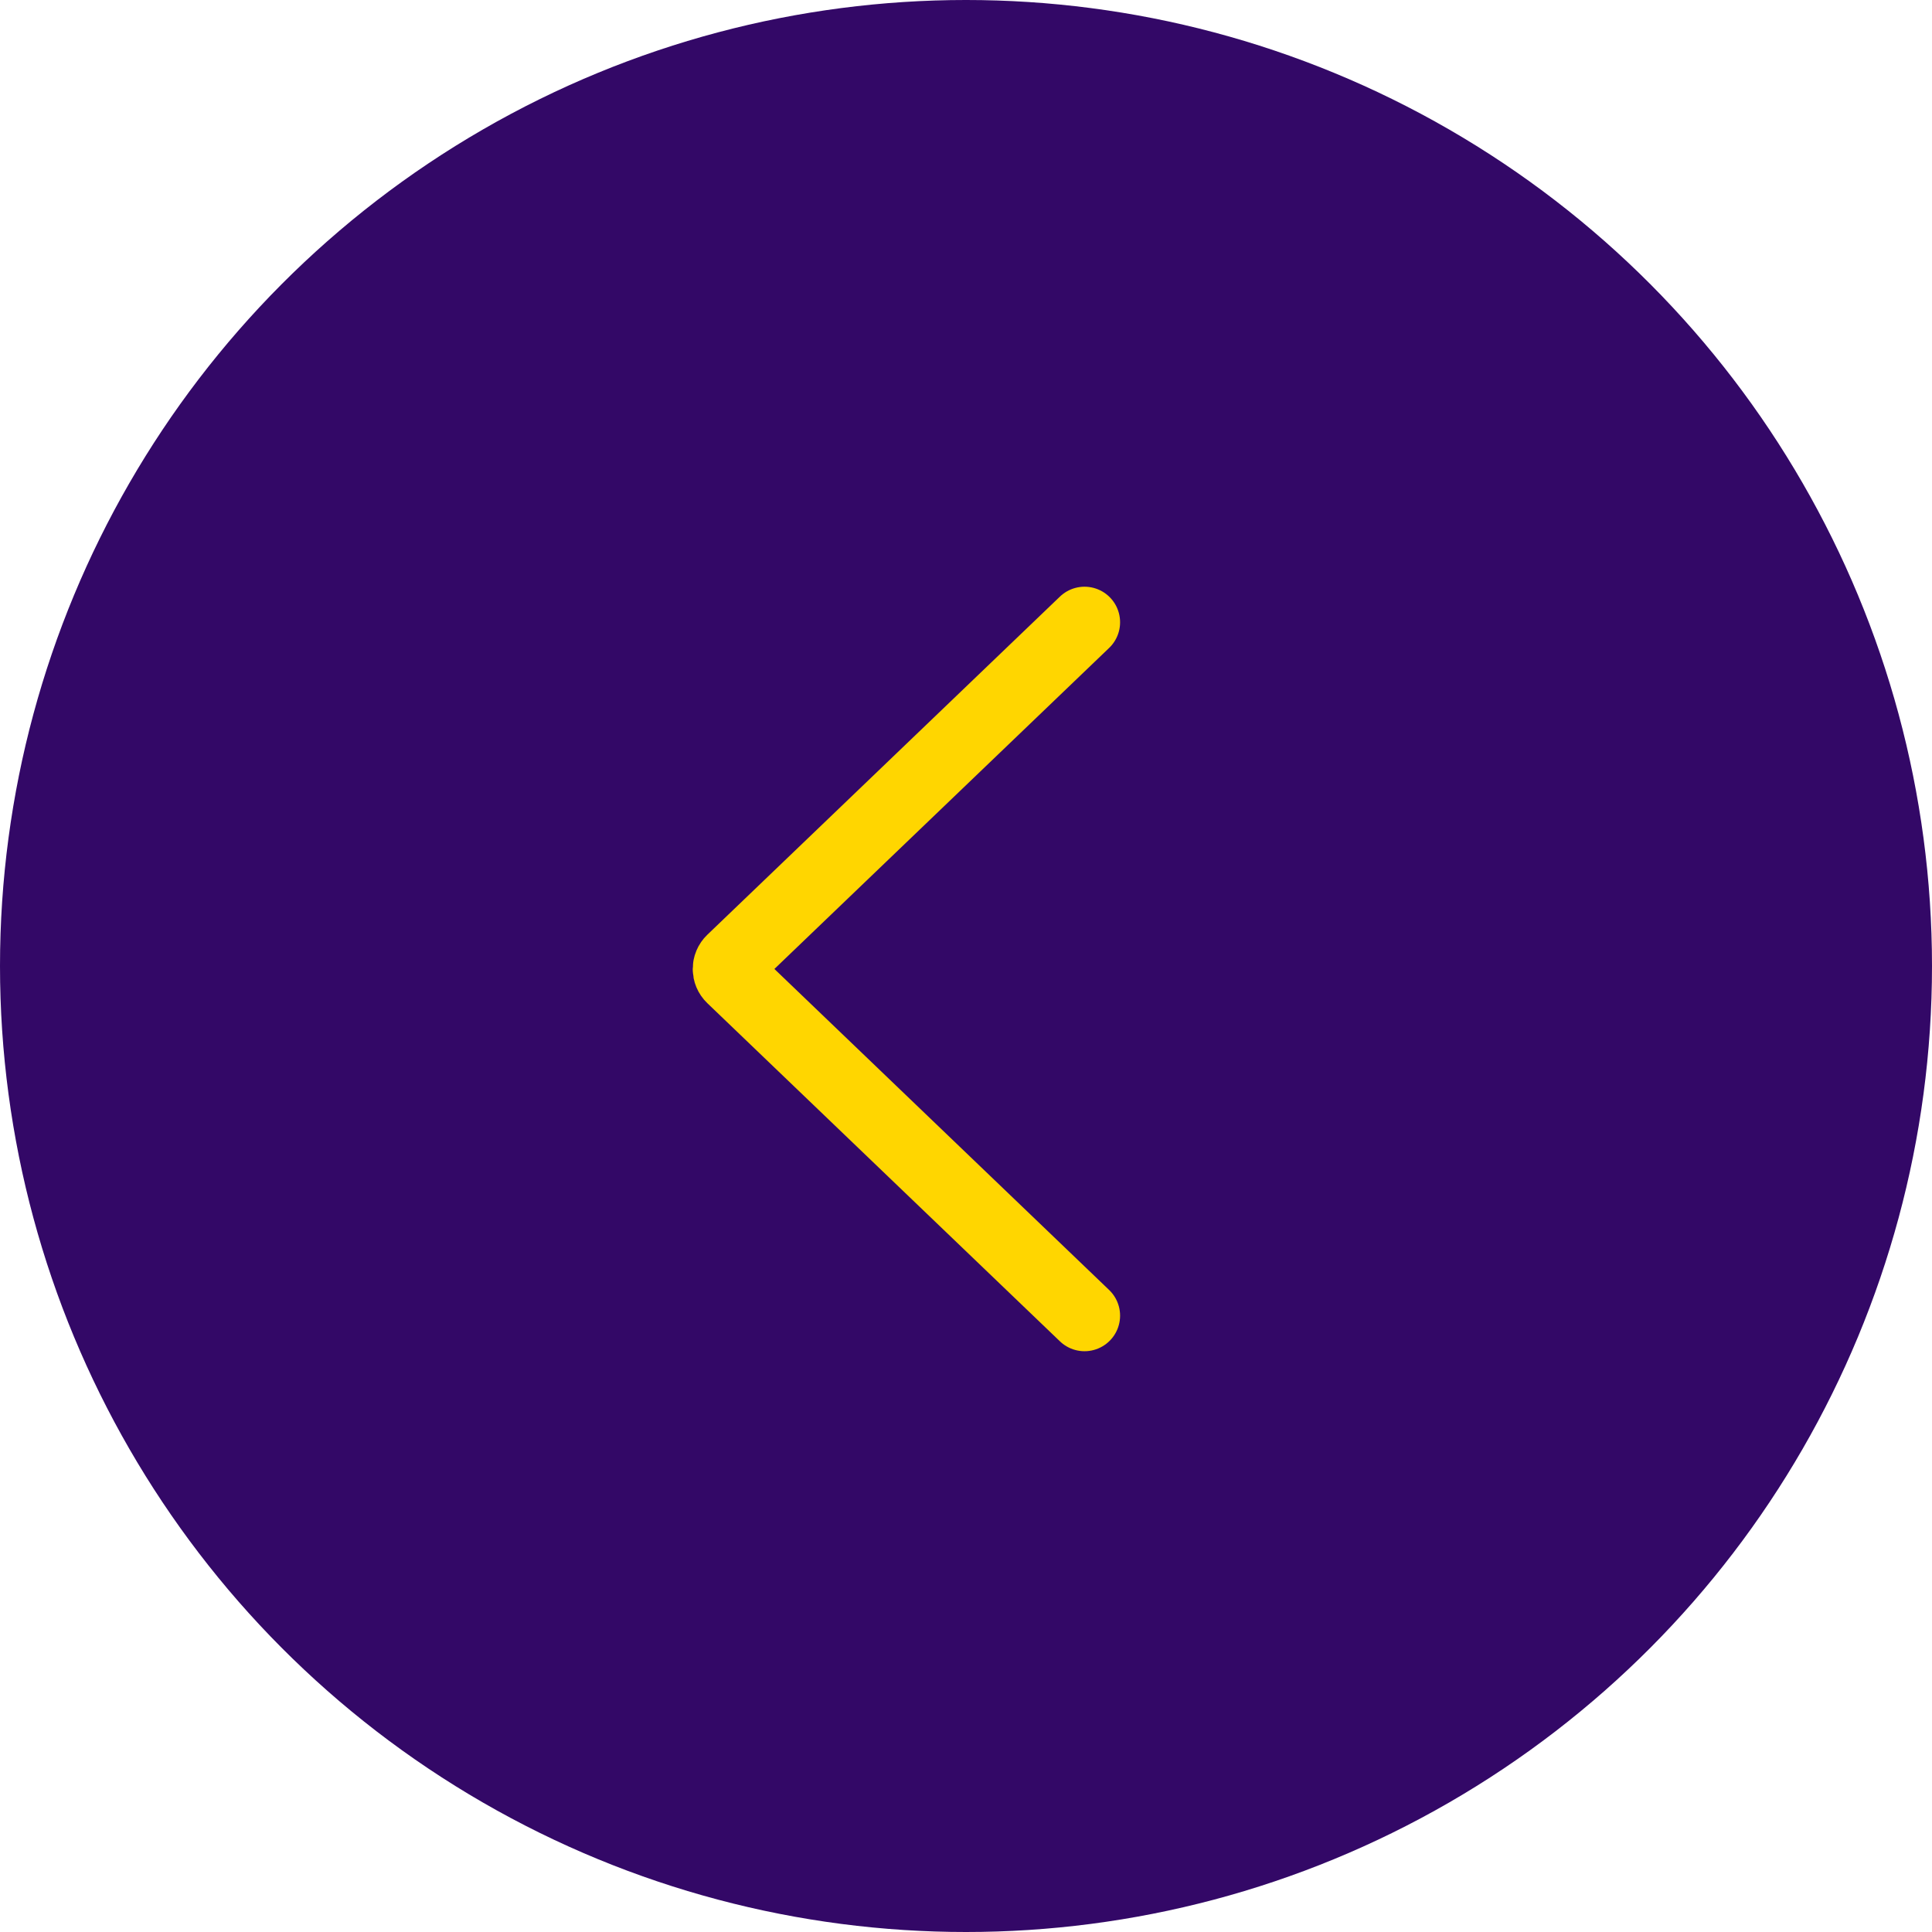
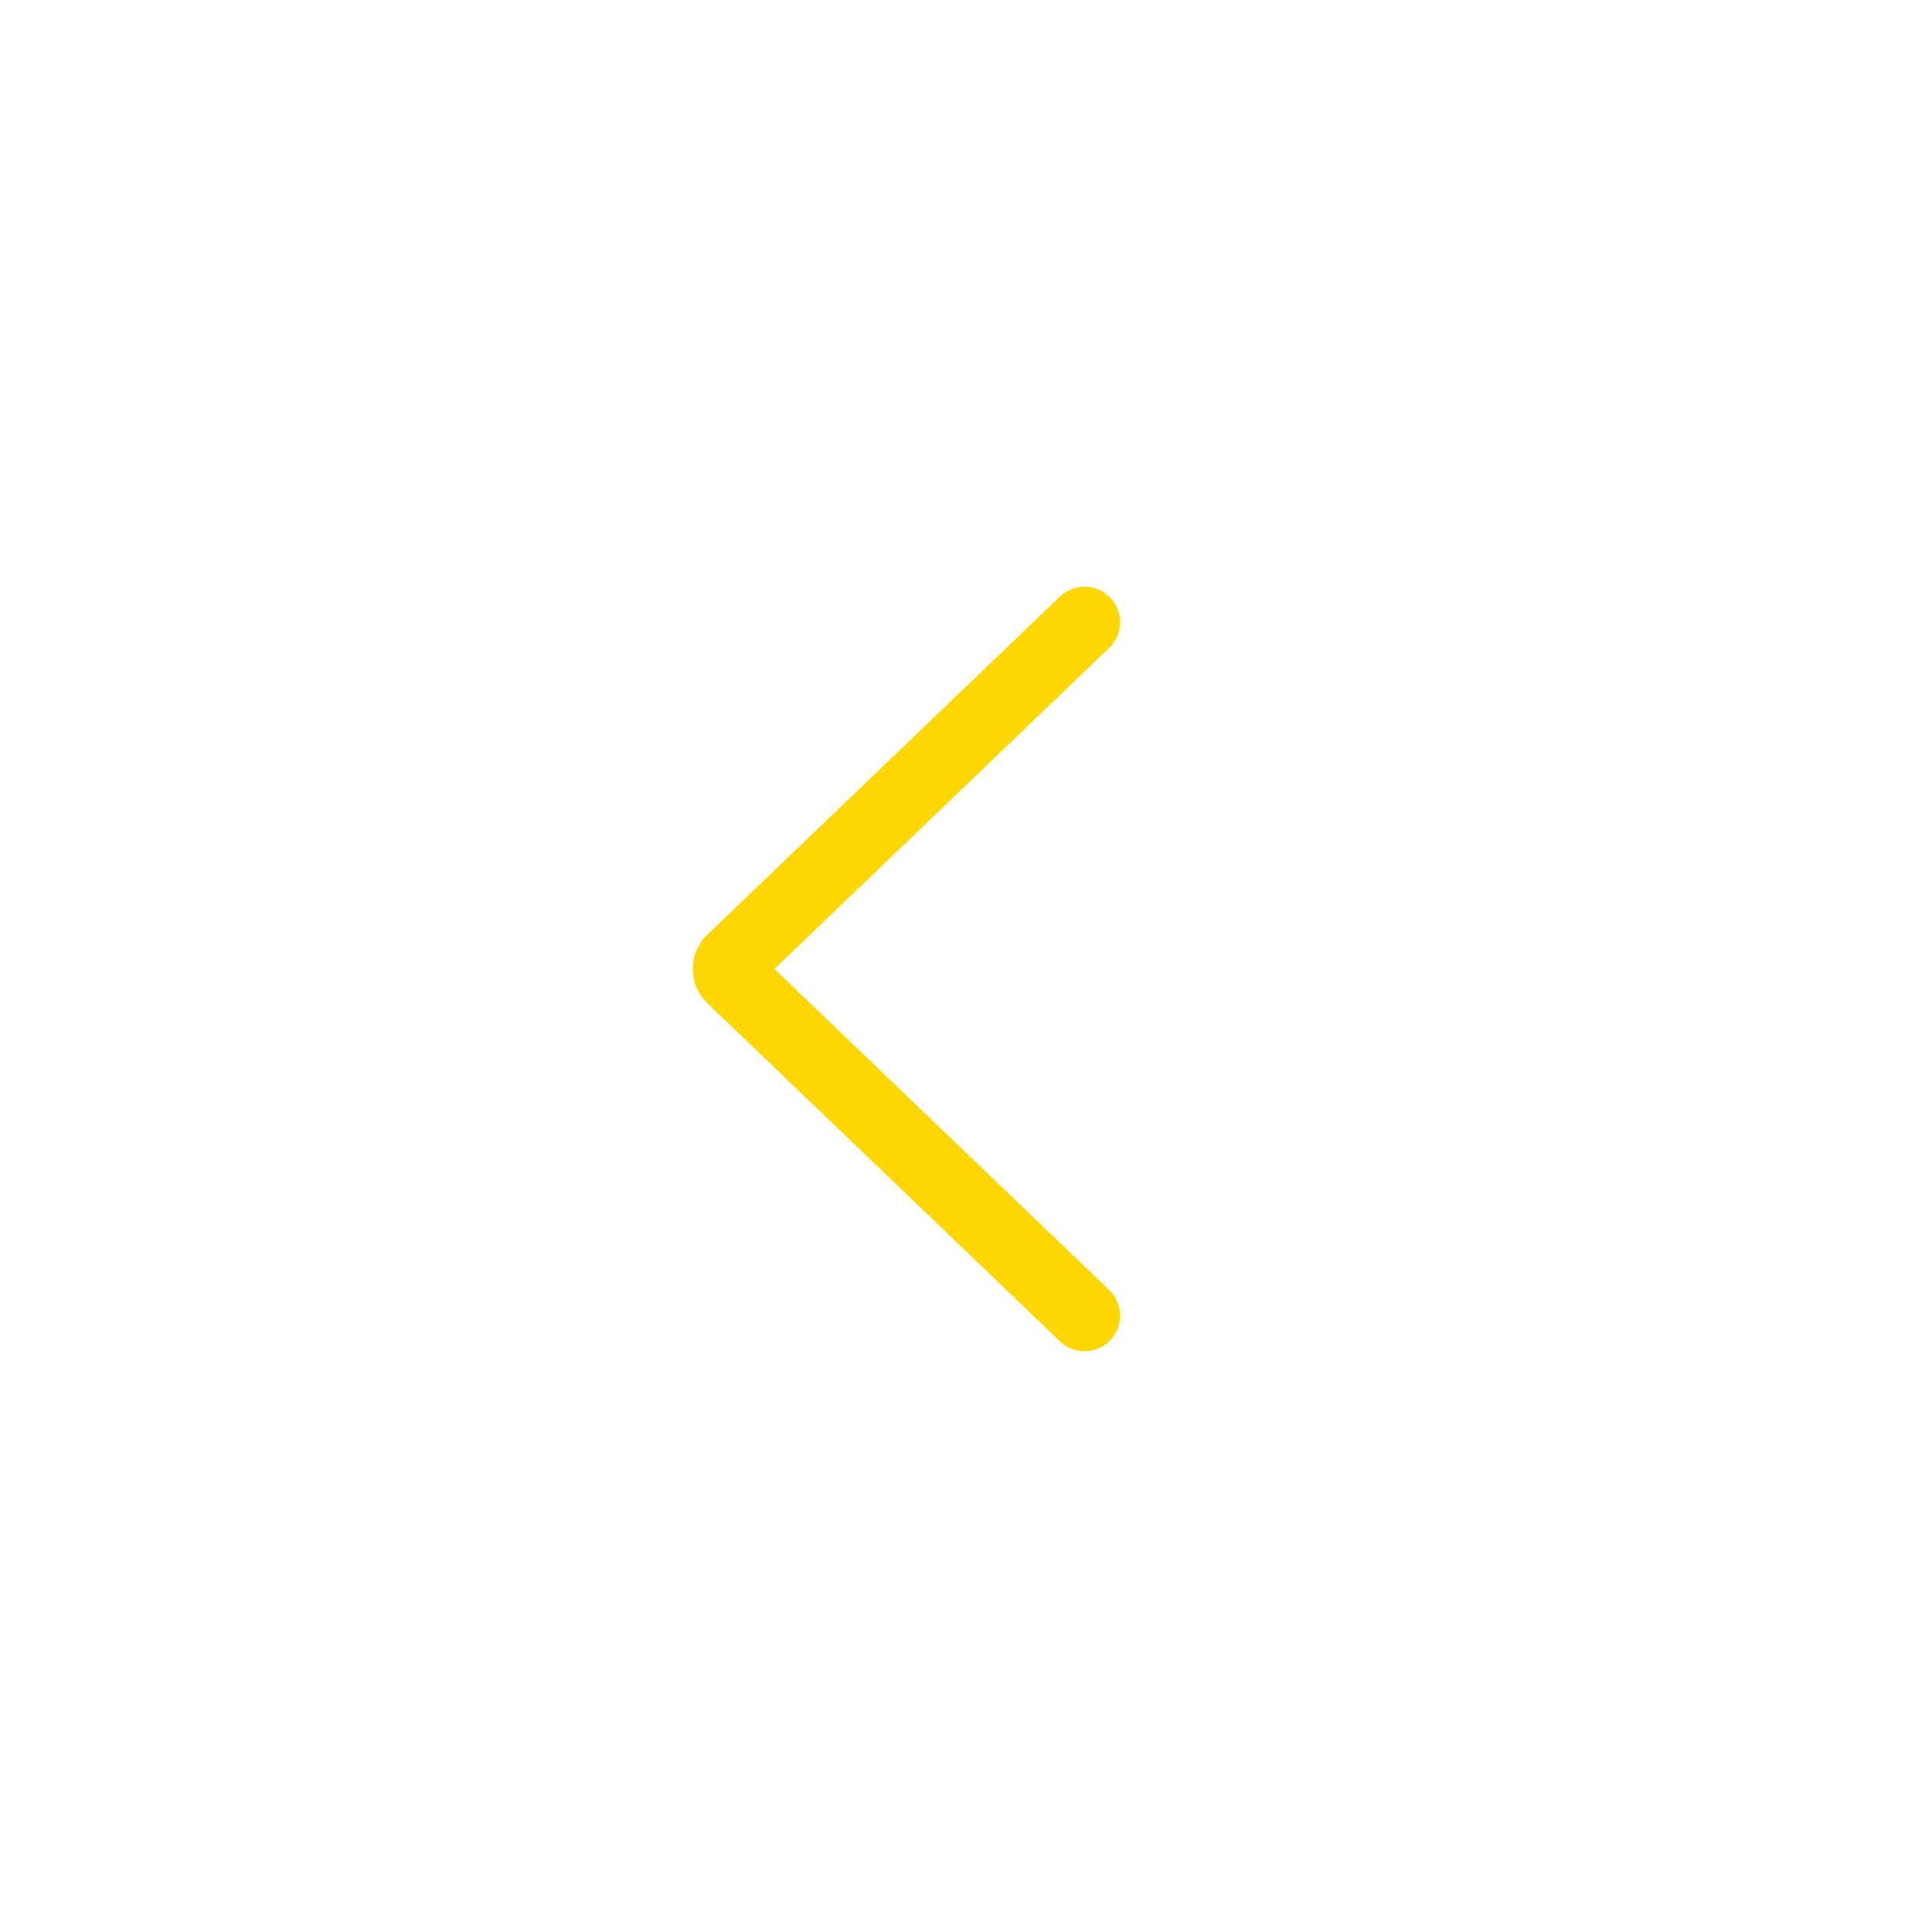
<svg xmlns="http://www.w3.org/2000/svg" width="326" height="326" viewBox="0 0 326 326" fill="none">
  <g clip-path="url(#clip0_1008_261)">
-     <circle cx="163" cy="163" r="163" fill="#330867" />
    <path d="M183 105L123.505 162.057C122.684 162.844 122.684 164.156 123.505 164.943L183 222" stroke="#FFD600" stroke-width="12" stroke-linecap="round" />
  </g>
  <defs>
    <clipPath id="clip0_1008_261">
      <rect width="326" height="326" fill="white" />
    </clipPath>
  </defs>
</svg>